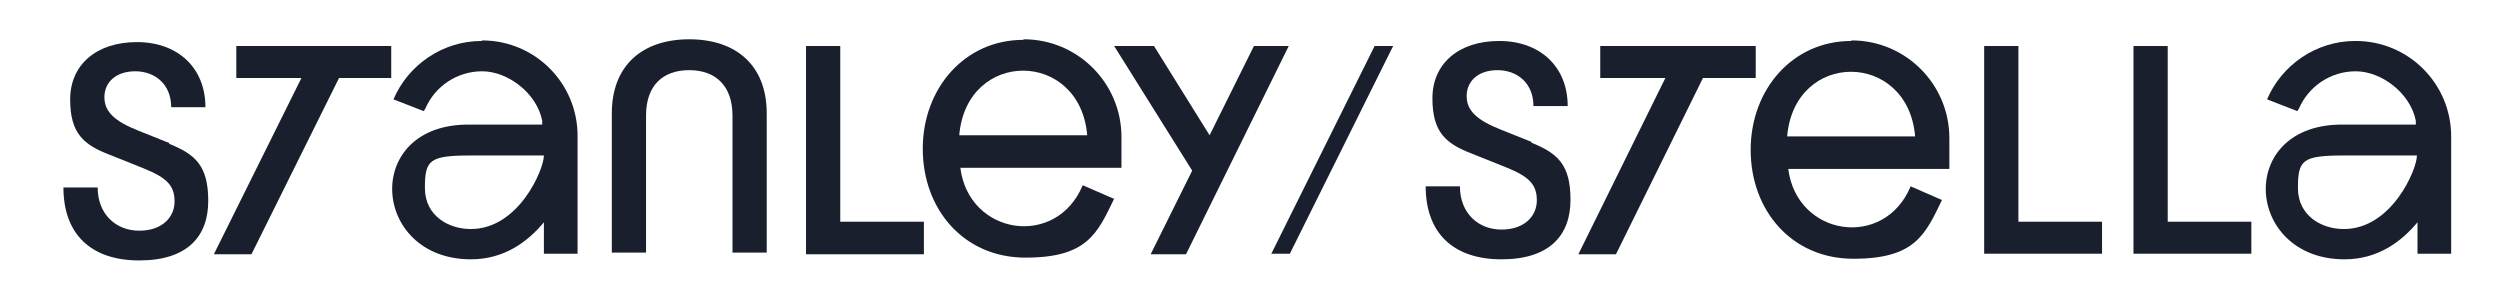
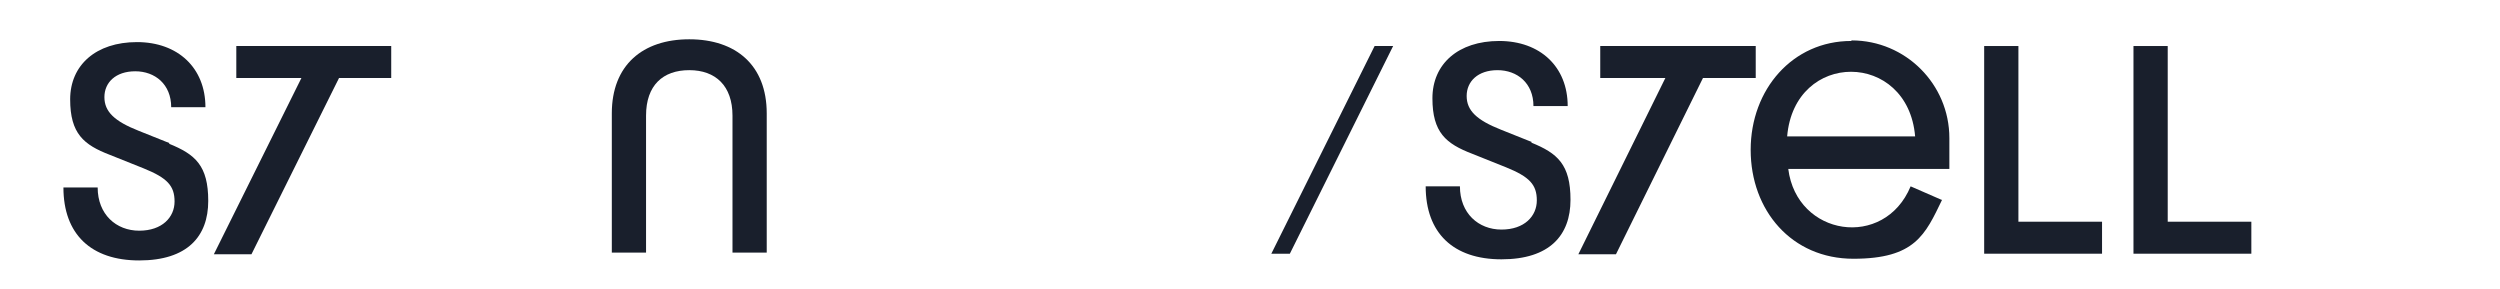
<svg xmlns="http://www.w3.org/2000/svg" version="1.1" viewBox="0 0 445.4 51.5">
  <defs>
    <style>
      .cls-1 {
        fill: #191f2c;
      }
    </style>
  </defs>
  <g>
    <g id="Calque_1">
      <g>
        <path class="cls-1" d="M30.2,25.5l-5.5-2.2c-4.3-1.7-6.1-3.4-6.1-6s2-4.6,5.5-4.6,6.4,2.3,6.4,6.4h6.1c0-7-4.9-11.6-12.2-11.6s-11.9,4.1-11.9,10.2,2.4,8.1,7.1,9.9l6,2.4c4.2,1.7,5.5,3.1,5.5,5.9s-2.2,5.2-6.3,5.2-7.4-2.9-7.4-7.7h-6.1c0,8.3,4.9,13,13.5,13s12.3-4.3,12.3-10.6-2.3-8.3-7-10.2Z" />
        <path class="cls-1" d="M122.8,7c-8.3,0-13.8,4.6-13.8,13.2v24.8h6.1v-24.4c0-5.4,3-8.1,7.7-8.1s7.7,2.8,7.7,8.1v24.4h6.1v-24.8c0-8.6-5.5-13.2-13.8-13.2Z" />
-         <polygon class="cls-1" points="223.4 8.2 215.5 24.1 205.6 8.2 198.5 8.2 212.4 30.4 205 45.3 211.3 45.3 229.6 8.2 223.4 8.2" />
-         <polygon class="cls-1" points="149.7 8.2 143.6 8.2 143.6 45.3 164.6 45.3 164.6 39.5 149.7 39.5 149.7 8.2" />
        <polygon class="cls-1" points="226.5 45.2 229.8 45.2 248.2 8.2 244.9 8.2 226.5 45.2" />
        <path class="cls-1" d="M329.8,7.3c-10.4,0-17.9,8.6-17.9,19.4s7.3,19.4,18.3,19.4,12.8-4.3,15.8-10.5h-.1c0,0-5.5-2.4-5.5-2.4-4.7,11.3-20.3,8.9-21.8-3.1h28.7v-5.5c0-9.6-7.8-17.4-17.4-17.4ZM318.4,24.3c1.3-15.4,21.5-15.3,22.8,0h-22.8Z" />
-         <path class="cls-1" d="M182.3,7.1c-10.4,0-17.9,8.6-17.9,19.4s7.3,19.4,18.3,19.4,12.8-4.3,15.8-10.5h-.1c0,0-5.5-2.4-5.5-2.4-4.7,11.3-20.3,8.9-21.8-3.1h28.7v-5.5c0-9.6-7.8-17.4-17.4-17.4ZM170.9,24.1c1.3-15.4,21.5-15.3,22.8,0h-22.8Z" />
        <polygon class="cls-1" points="359.6 8.2 353.5 8.2 353.5 45.2 374.5 45.2 374.5 39.5 359.6 39.5 359.6 8.2" />
        <polygon class="cls-1" points="386.2 8.2 380.1 8.2 380.1 45.2 401.1 45.2 401.1 39.5 386.2 39.5 386.2 8.2" />
        <path class="cls-1" d="M272.9,25.3l-5.5-2.2c-4.3-1.7-6.1-3.4-6.1-6s2-4.6,5.5-4.6,6.4,2.3,6.4,6.4h6.1c0-7-4.9-11.6-12.2-11.6s-11.9,4.1-11.9,10.2,2.4,8.1,7.1,9.9l6,2.4c4.2,1.7,5.5,3.1,5.5,5.9s-2.2,5.2-6.3,5.2-7.4-2.9-7.4-7.7h-6.1c0,8.3,4.9,13,13.5,13s12.3-4.3,12.3-10.6-2.3-8.3-7-10.2Z" />
-         <path class="cls-1" d="M419.6,7.3c-7,0-13.1,4.3-15.7,10.4l5.4,2.1.3-.5c1.7-3.9,5.6-6.6,10.1-6.6s9.7,3.8,10.7,8.8h0s0,.7,0,.7h0s-12.7,0-12.7,0c-19.5-.4-17.9,24,0,24,5.9,0,10.1-3.1,13-6.6v5.6h6v-20.9c0-9.4-7.6-17-17-17ZM417.5,40.8c-3.8,0-8.1-2.3-8.1-7.3s.8-5.8,8.2-5.8h13c0,2.5-4.5,13.1-13,13.1Z" />
-         <path class="cls-1" d="M85.8,7.3c-7,0-13.1,4.3-15.7,10.4l5.4,2.1.3-.5c1.7-3.9,5.6-6.6,10.1-6.6s9.7,3.8,10.7,8.8h0s0,.7,0,.7h0s-12.7,0-12.7,0c-19.5-.4-17.9,24,0,24,5.9,0,10.1-3.1,13-6.6v5.6h6v-21c0-9.4-7.6-17-17-17ZM83.8,40.8c-3.8,0-8.1-2.3-8.1-7.3s.8-5.8,8.2-5.8h13c0,2.5-4.5,13.1-13,13.1Z" />
        <polygon class="cls-1" points="56.5 8.2 42.1 8.2 42.1 13.9 52.8 13.9 53.7 13.9 38.1 45.3 44.8 45.3 60.4 13.9 69.7 13.9 69.7 8.2 63.2 8.2 56.5 8.2" />
        <polygon class="cls-1" points="312.8 8.2 306.3 8.2 299.6 8.2 285.1 8.2 285.1 13.9 295.9 13.9 296.7 13.9 281.2 45.3 287.9 45.3 303.4 13.9 312.8 13.9 312.8 8.2" />
      </g>
    </g>
  </g>
</svg>